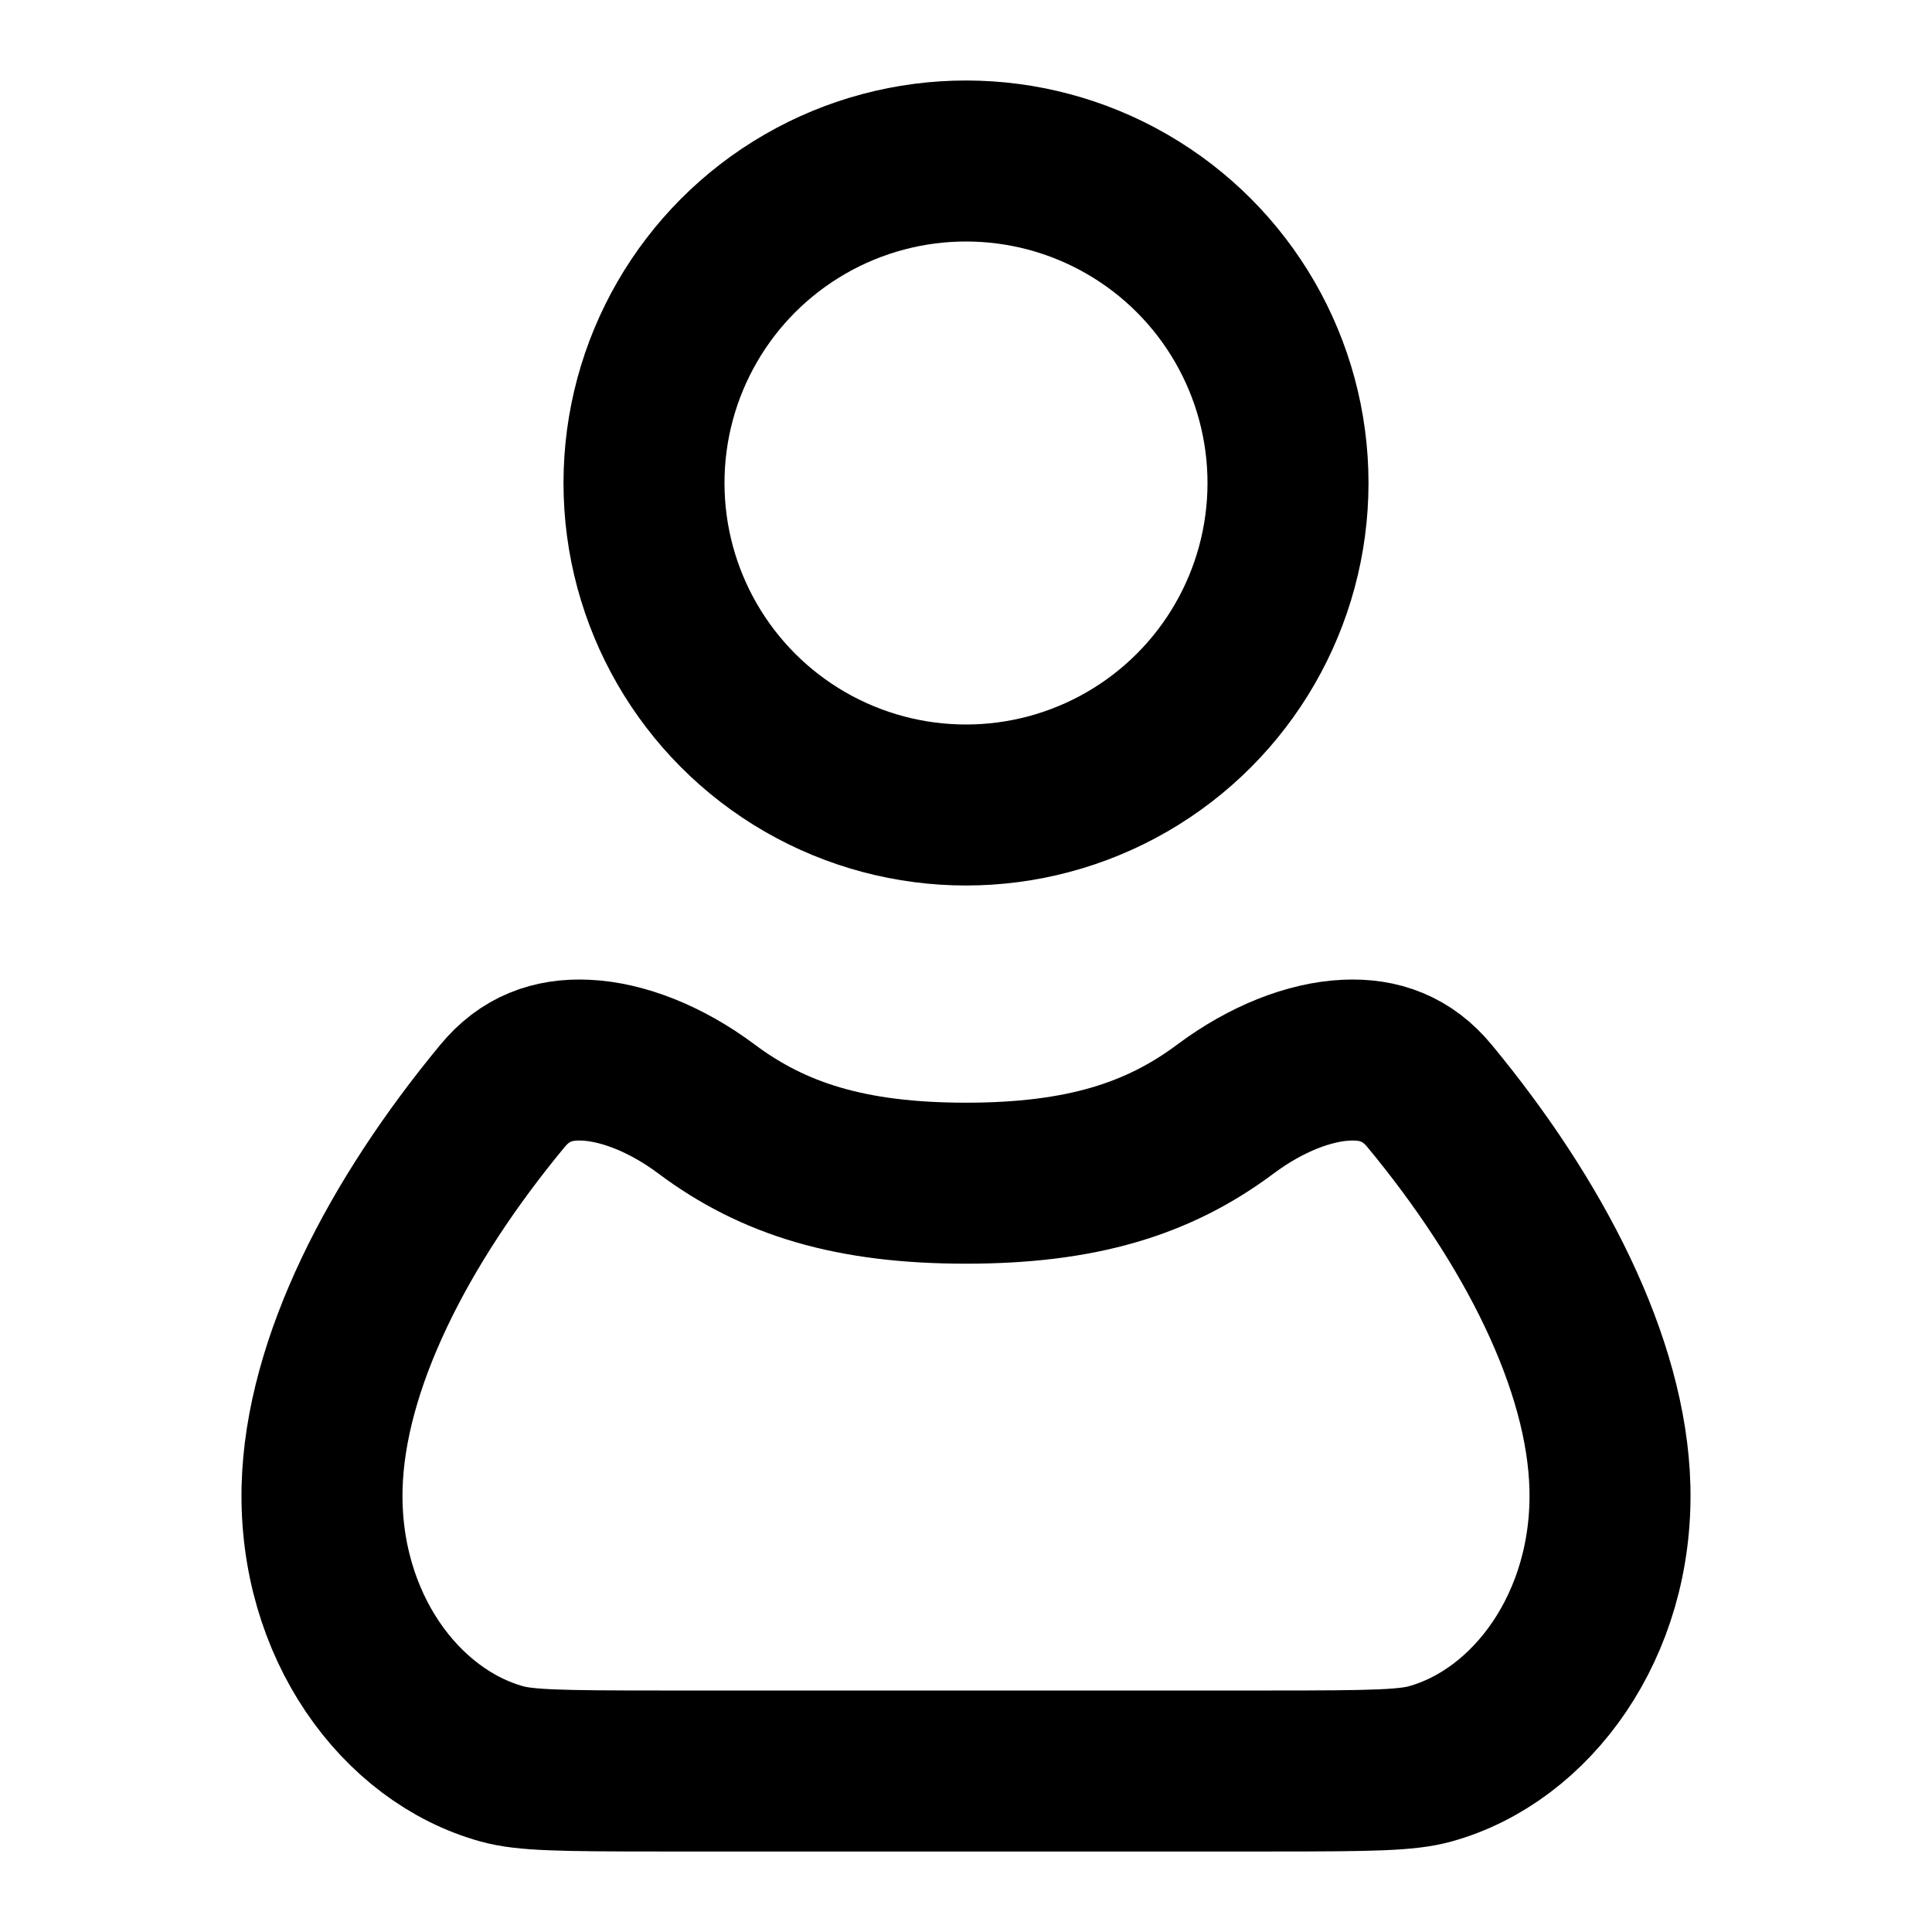
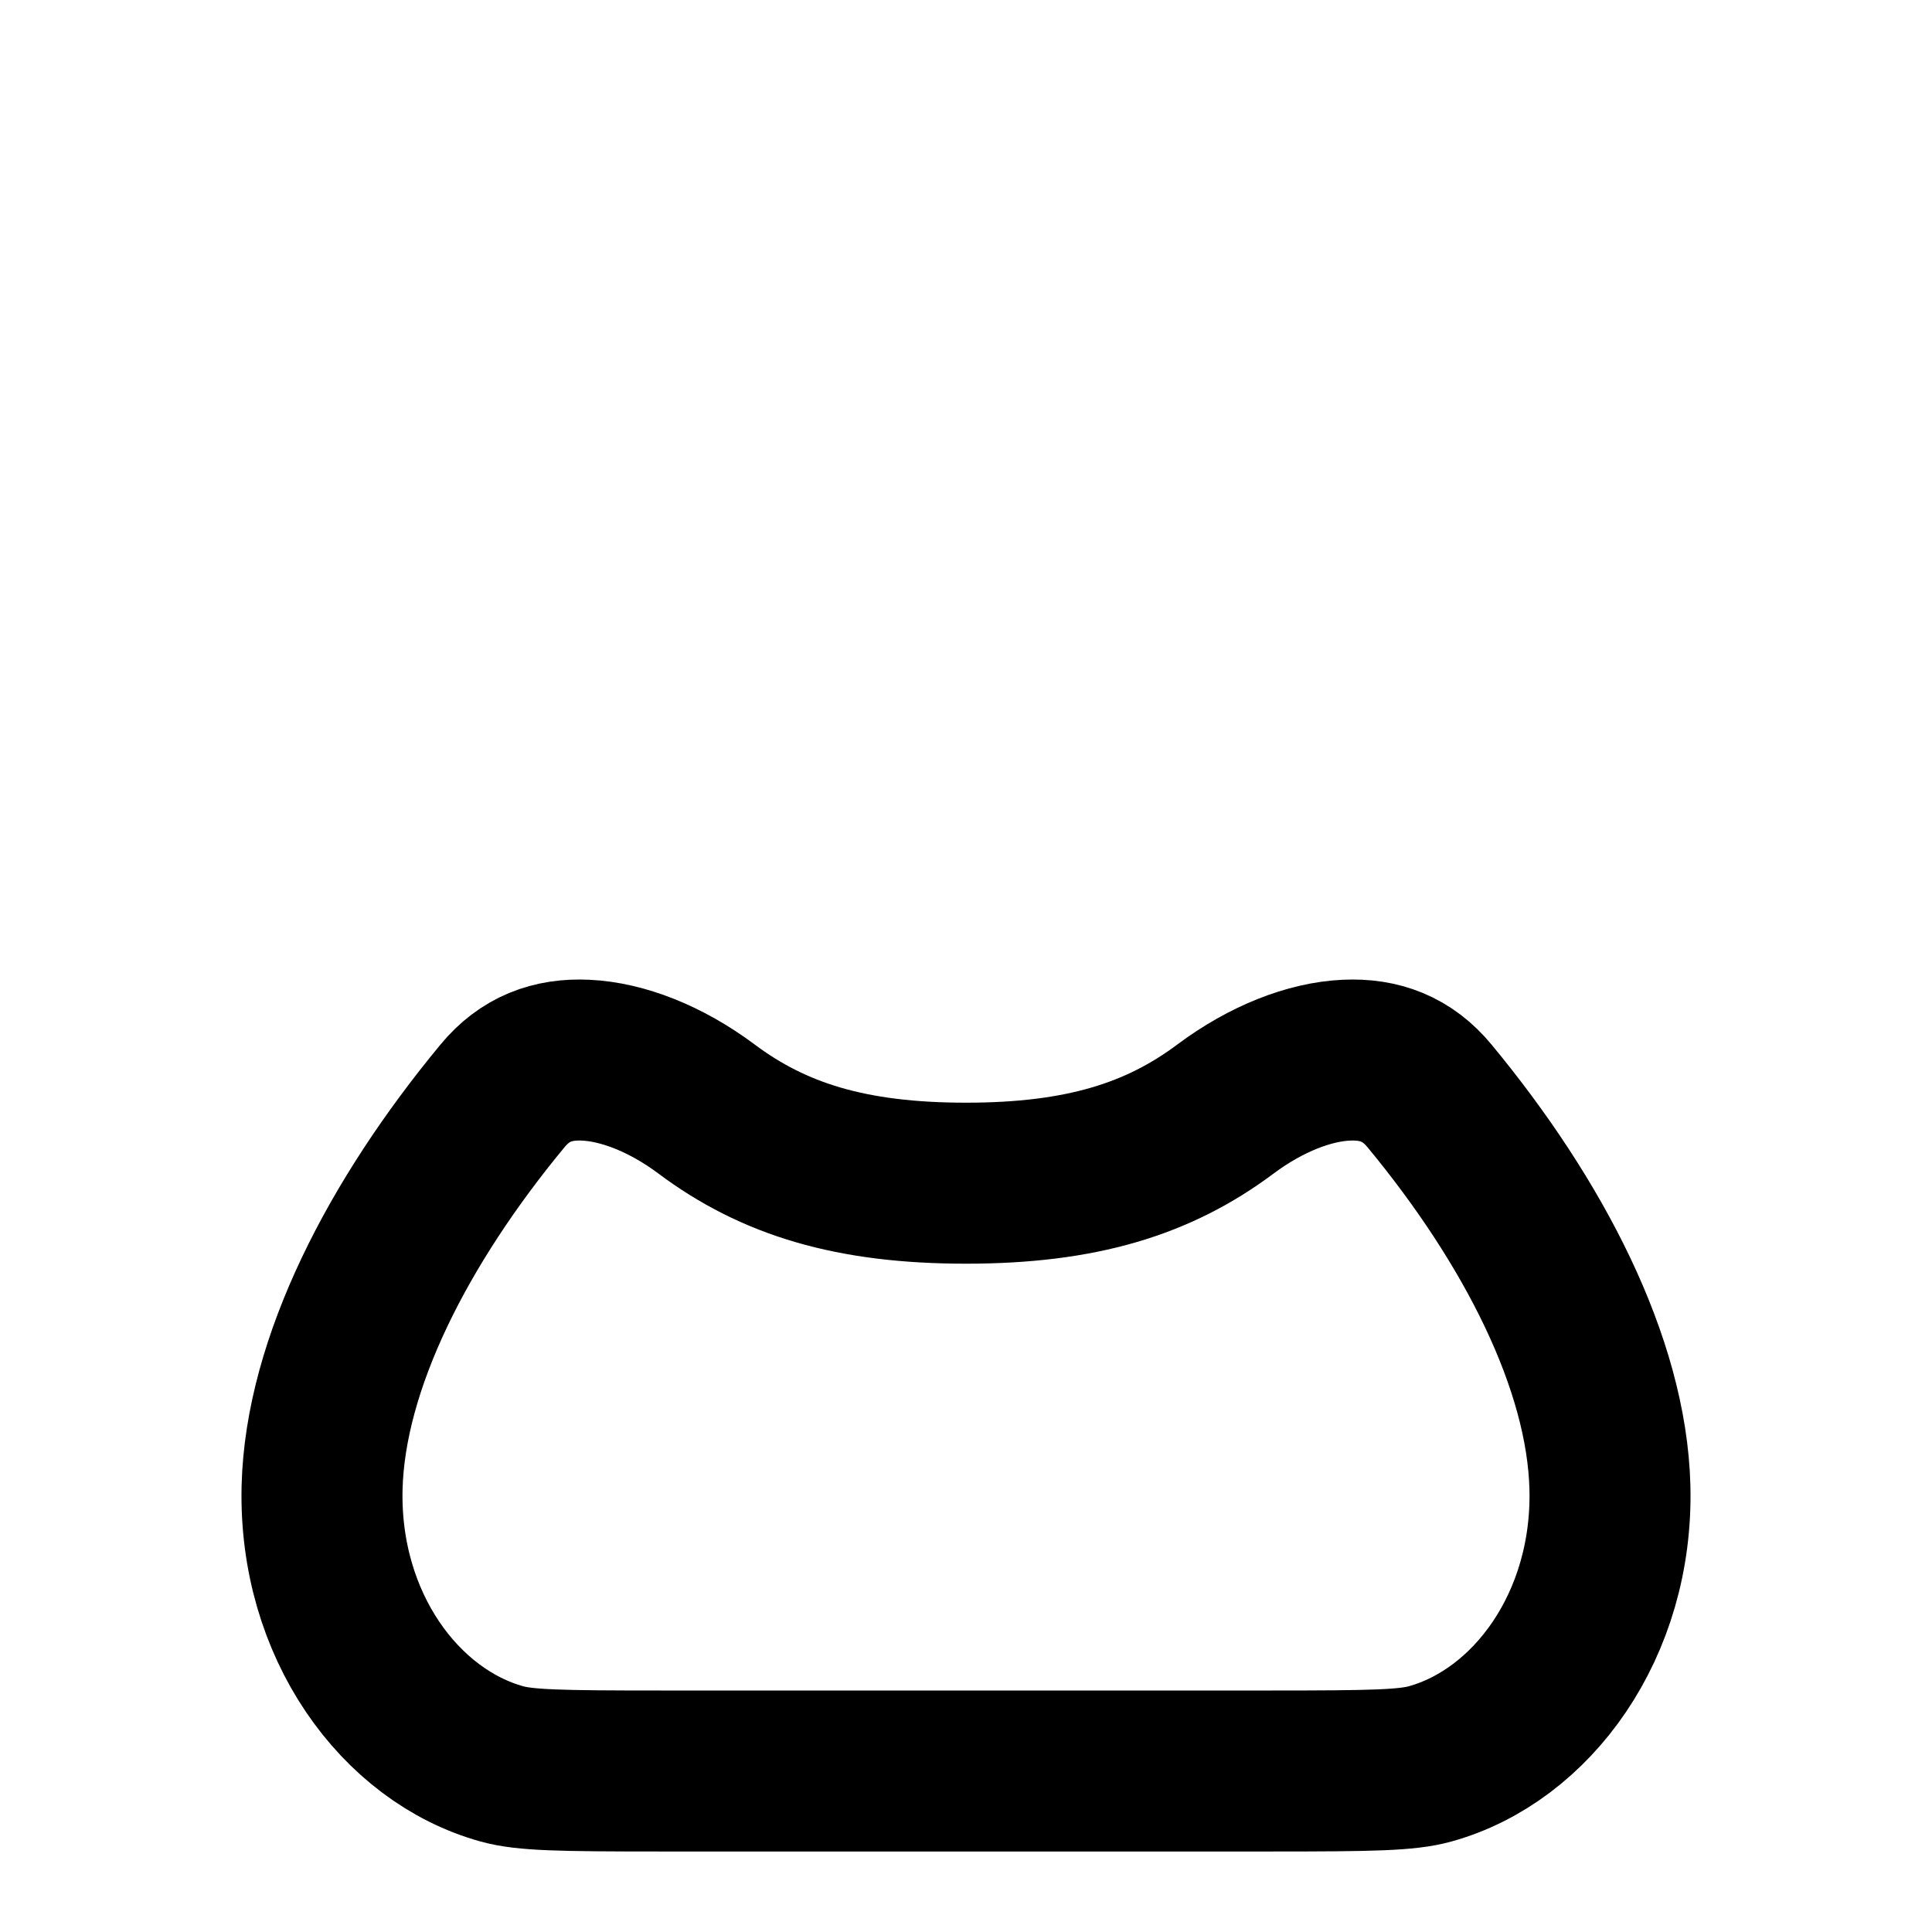
<svg xmlns="http://www.w3.org/2000/svg" width="24" height="24" viewBox="0 0 24 24" fill="none">
-   <circle cx="12" cy="6" r="4" stroke="black" stroke-width="2" />
  <path d="M6.241 13.615C6.518 13.279 6.863 13.15 7.278 13.17C7.728 13.191 8.267 13.396 8.776 13.776C9.61 14.4 10.571 14.698 12 14.698C13.429 14.698 14.39 14.4 15.224 13.776C15.733 13.396 16.272 13.191 16.722 13.17C17.137 13.15 17.482 13.279 17.759 13.615C19.05 15.175 19.96 16.937 19.999 18.478C20.041 20.188 19.029 21.562 17.764 21.912C17.477 21.991 17.056 22 15.796 22H8.204C6.943 22 6.523 21.991 6.236 21.912C4.97 21.562 3.959 20.188 4.001 18.478C4.04 16.937 4.95 15.175 6.241 13.615Z" stroke="black" stroke-width="2" />
</svg>